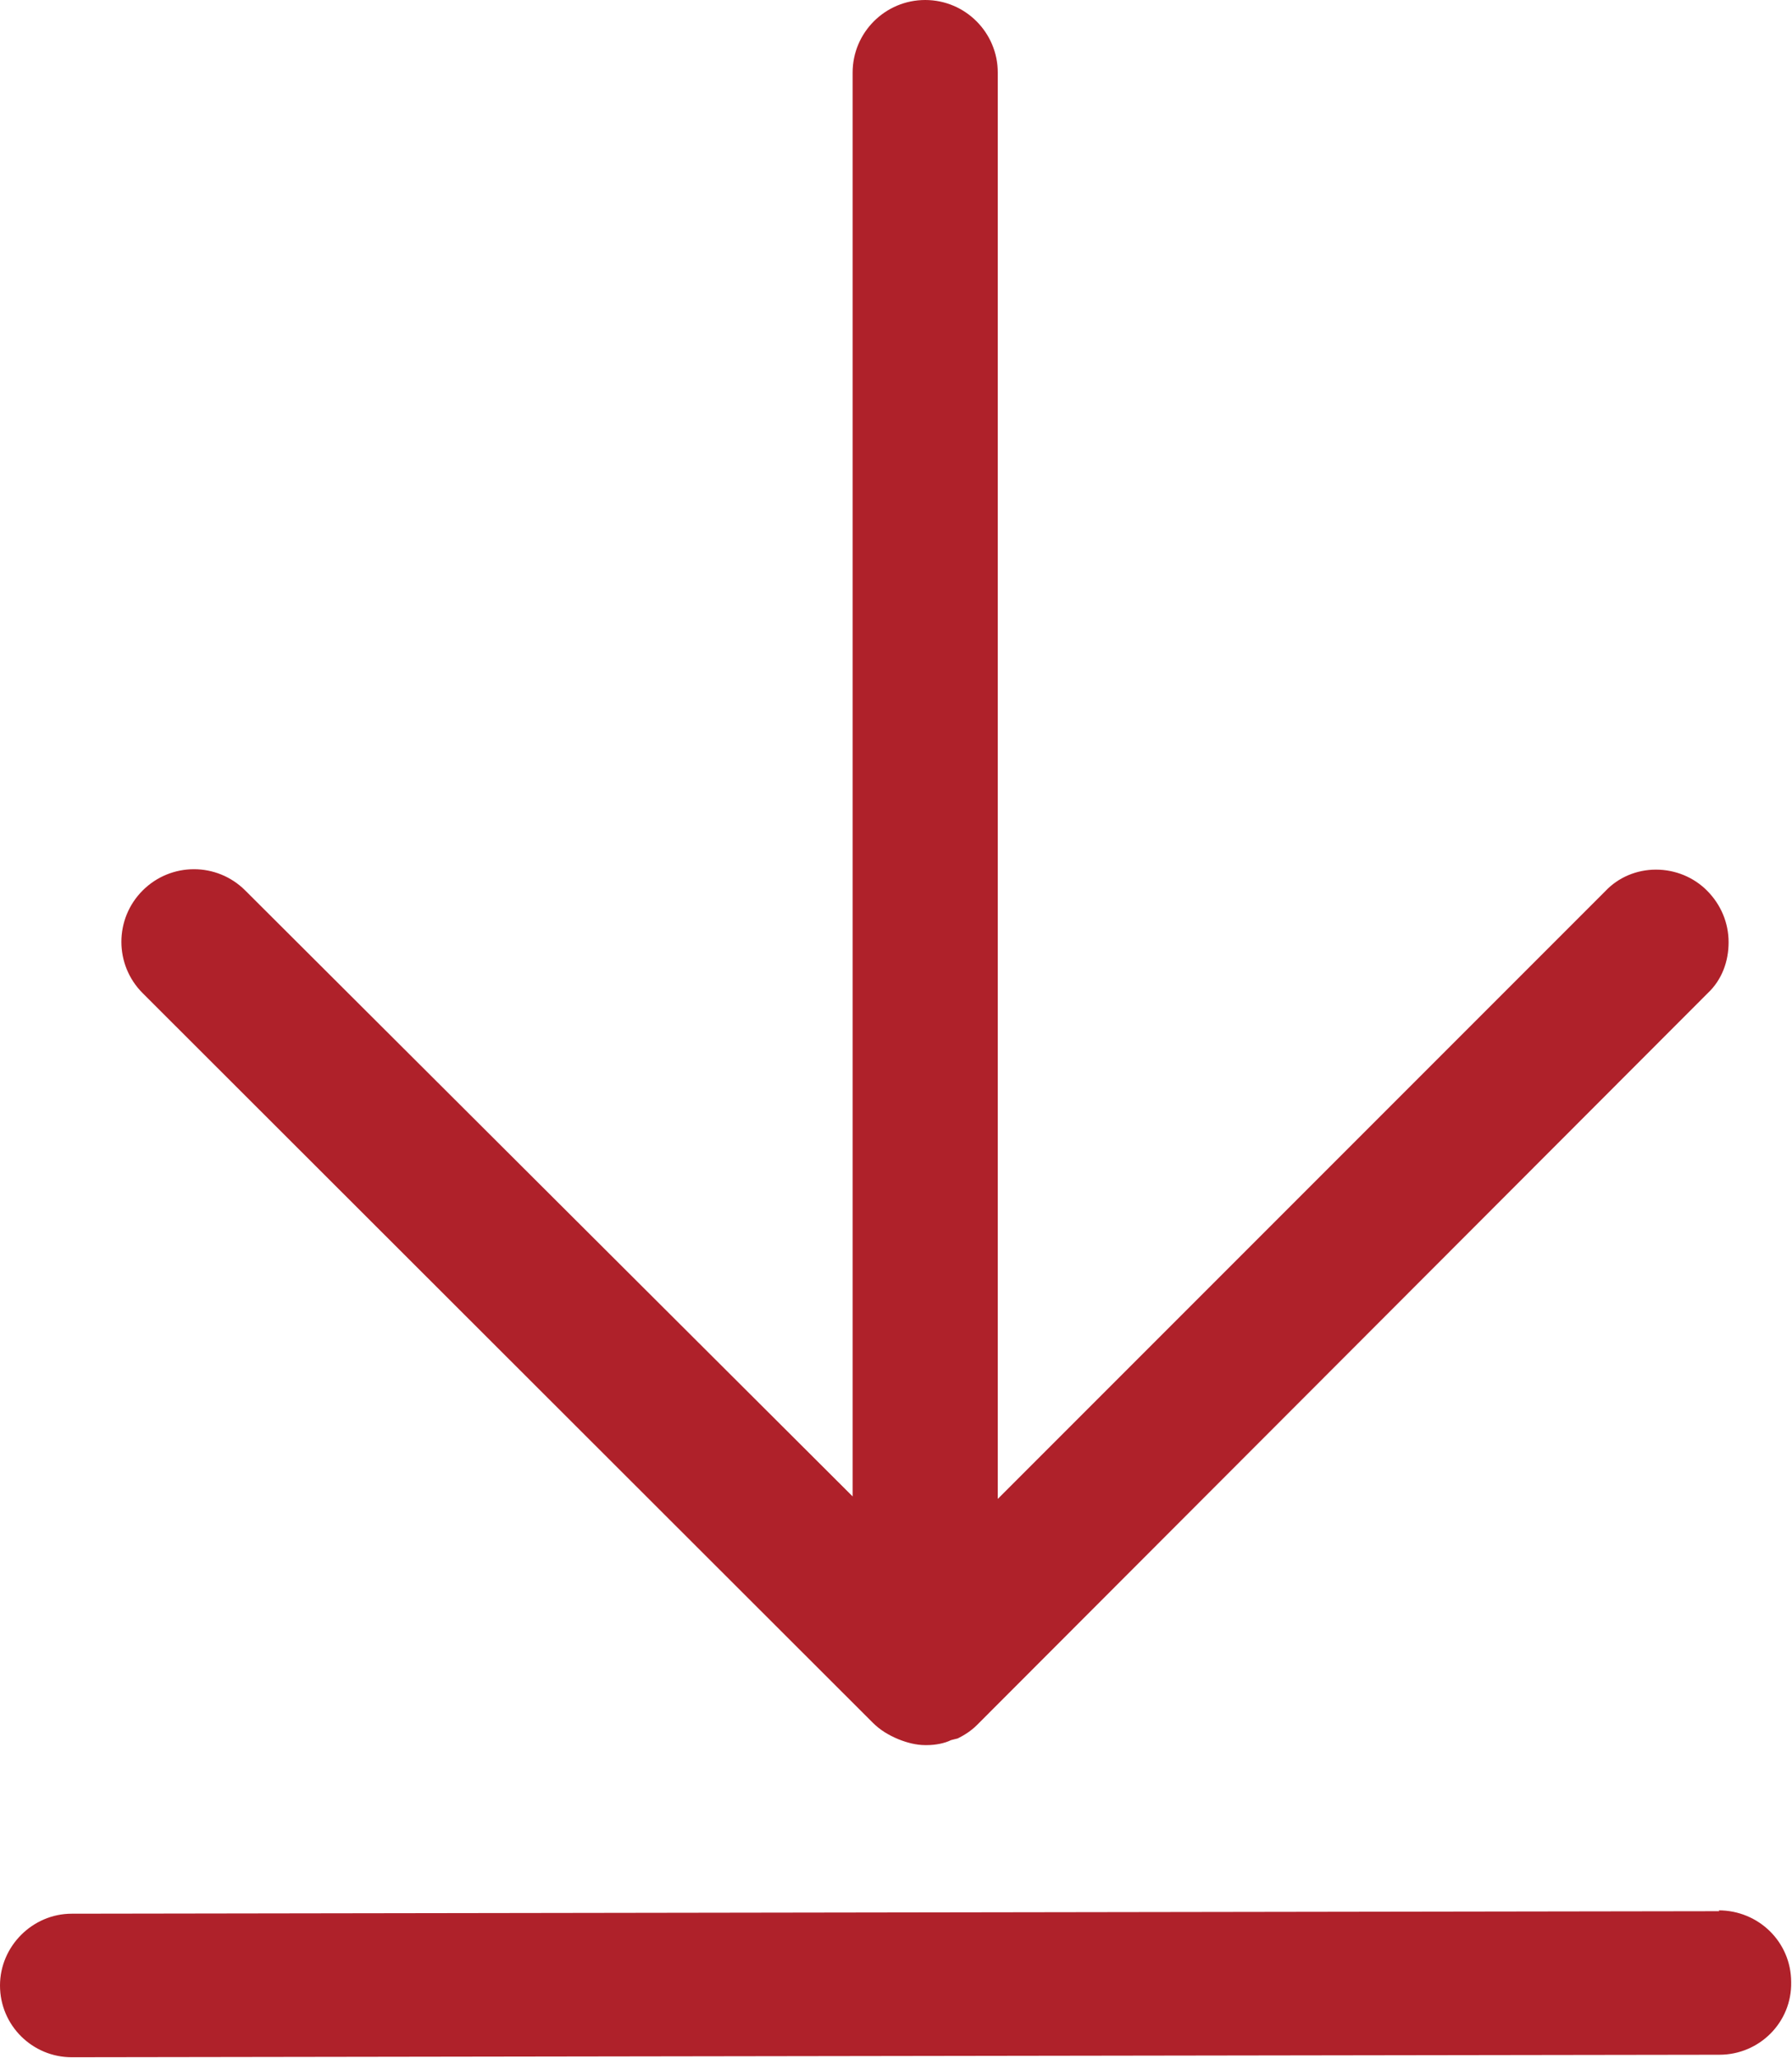
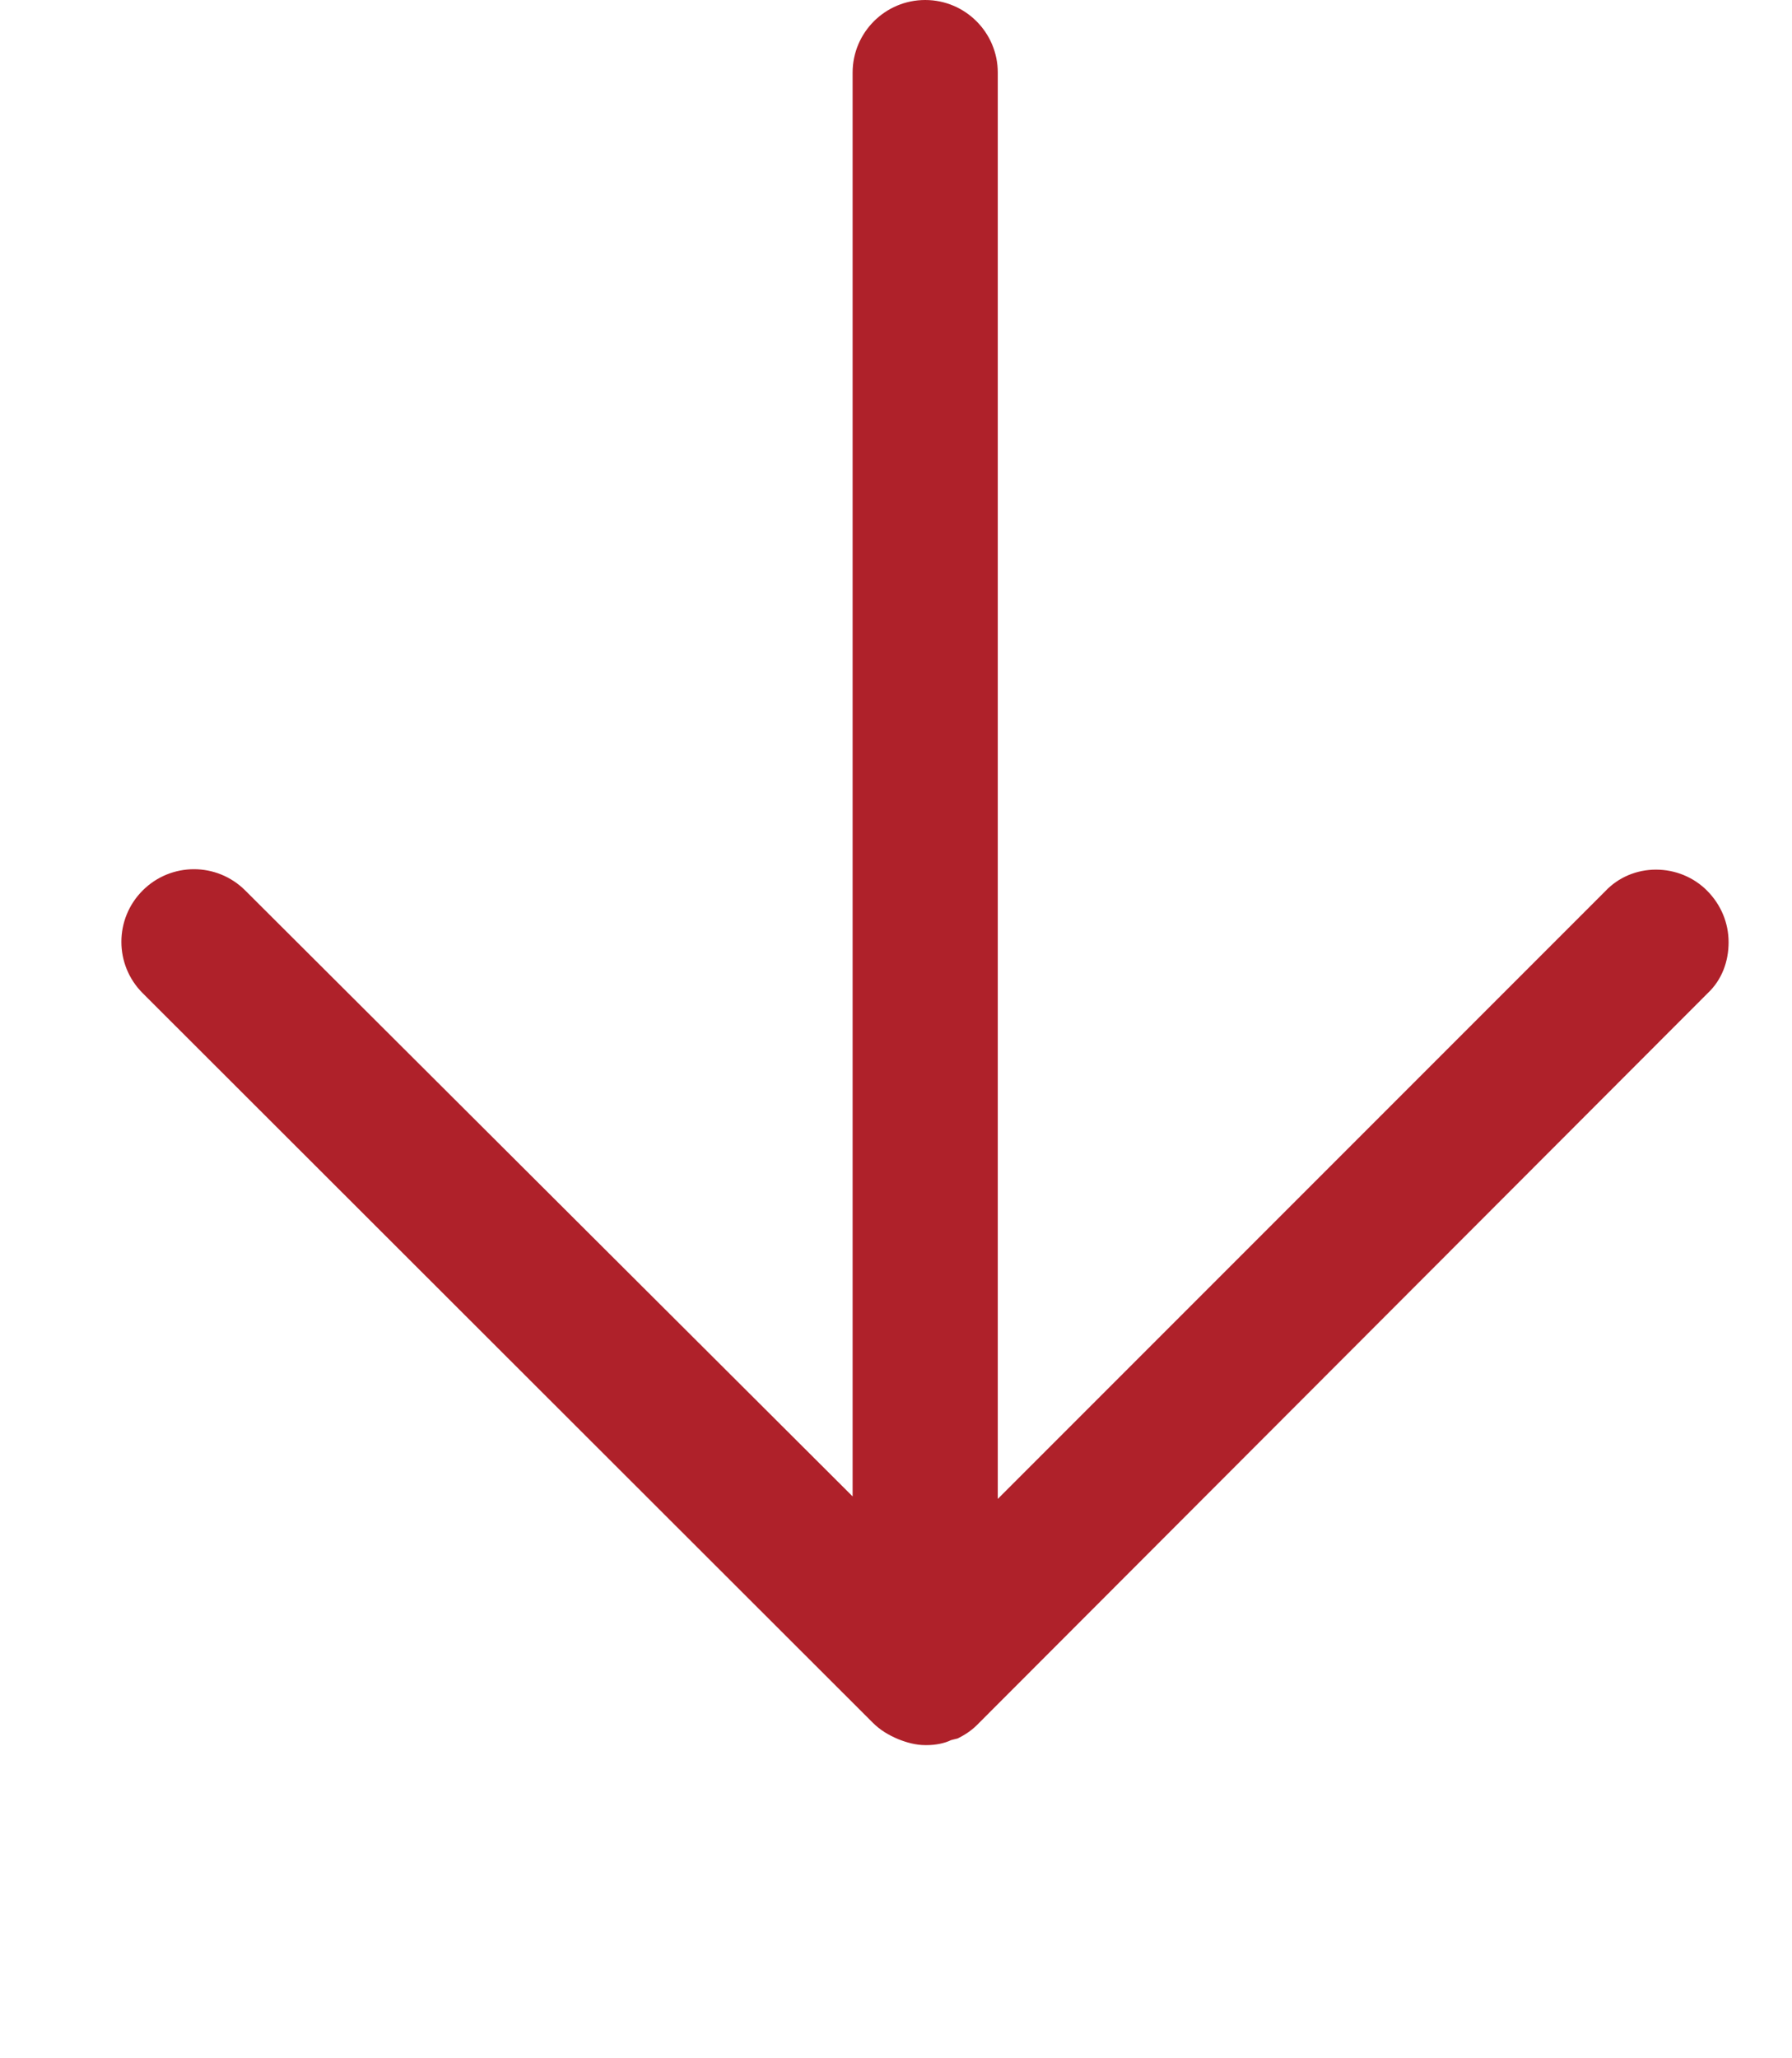
<svg xmlns="http://www.w3.org/2000/svg" id="Ebene_1" data-name="Ebene 1" viewBox="0 0 21.48 24.66">
  <defs>
    <style>
      .cls-1 {
        fill: #af212a;
      }
    </style>
  </defs>
  <path class="cls-1" d="M10.46,20.64c.09.09.19.15.31.2.1.04.21.07.32.07,0,0,.01,0,.02,0,.1,0,.21-.02.29-.06l.08-.02c.08-.04.16-.09.23-.16l8.76-8.77c.17-.16.25-.38.25-.61,0-.23-.09-.45-.26-.62-.16-.16-.38-.25-.61-.25-.23,0-.45.09-.61.26l-7.28,7.28V.87c0-.48-.39-.87-.87-.87s-.87.39-.87.87v17.06l-7.28-7.26c-.34-.34-.89-.34-1.23,0-.34.34-.34.89,0,1.23l8.75,8.74Z" />
-   <path class="cls-1" d="M20.61,22.9l-19.75.03C.39,22.93,0,23.32,0,23.79c0,.48.39.86.86.86h0l19.75-.03c.48,0,.87-.39.86-.87,0-.48-.39-.86-.87-.86Z" />
</svg>